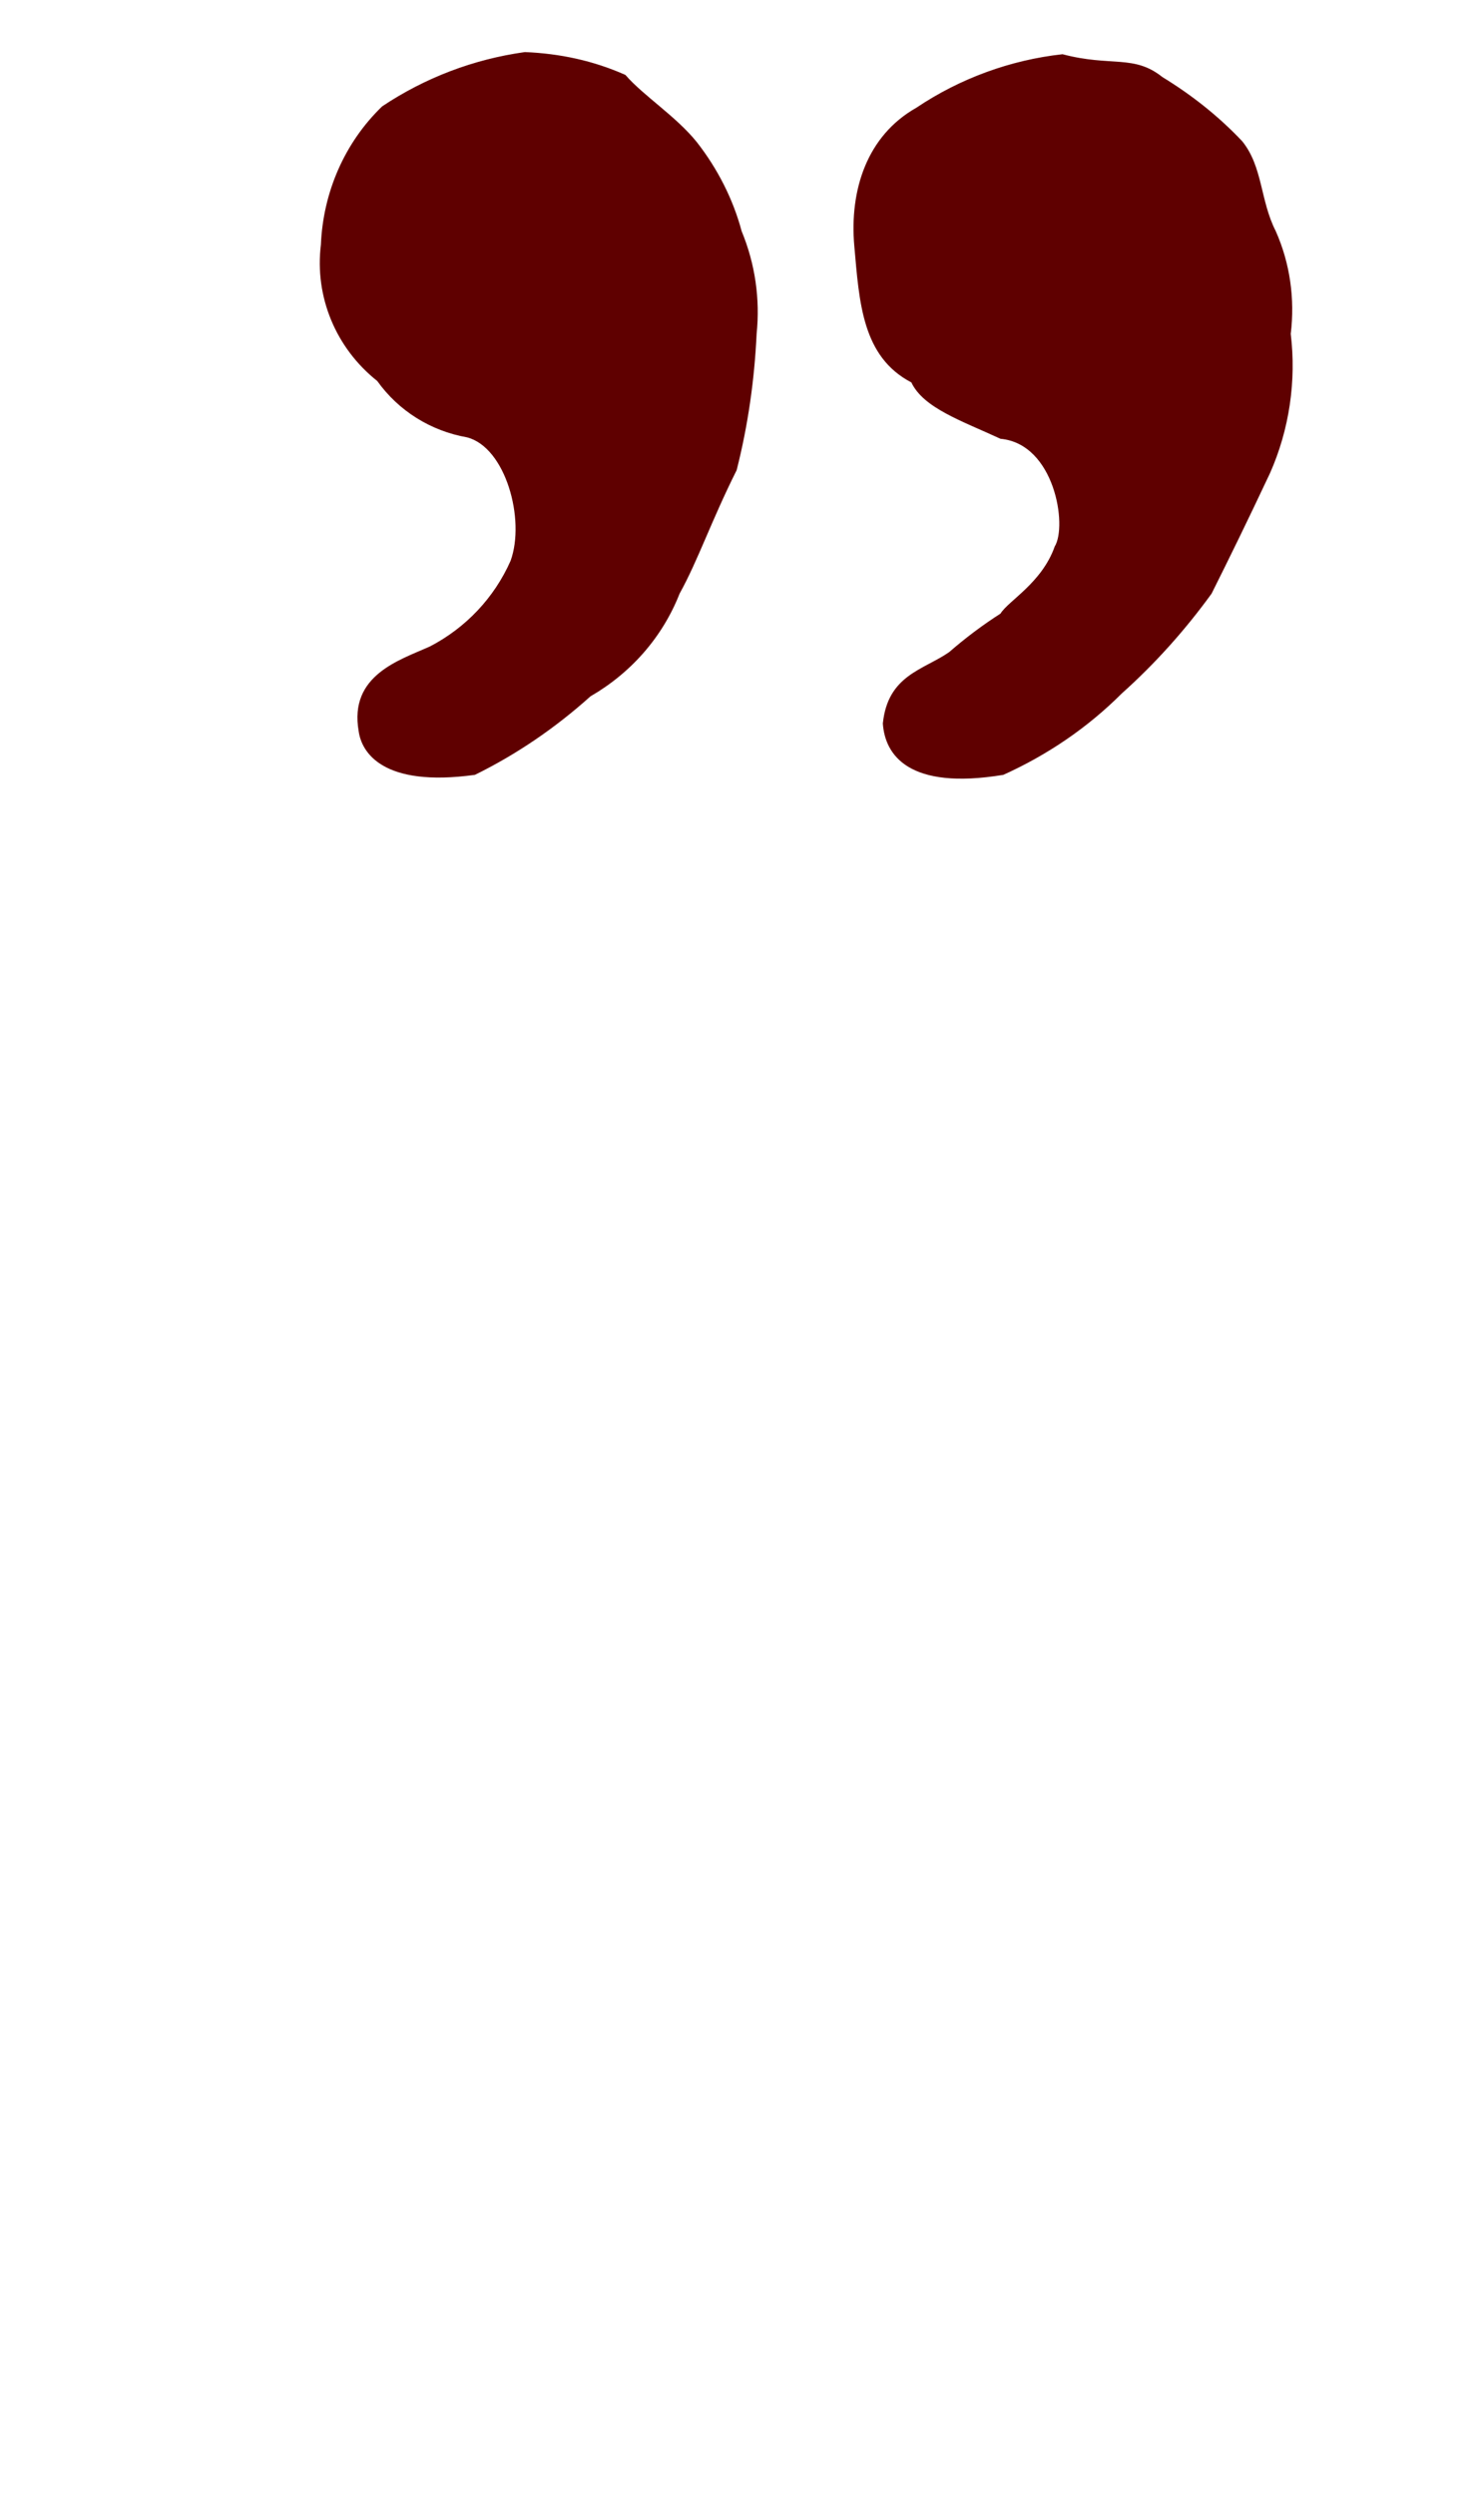
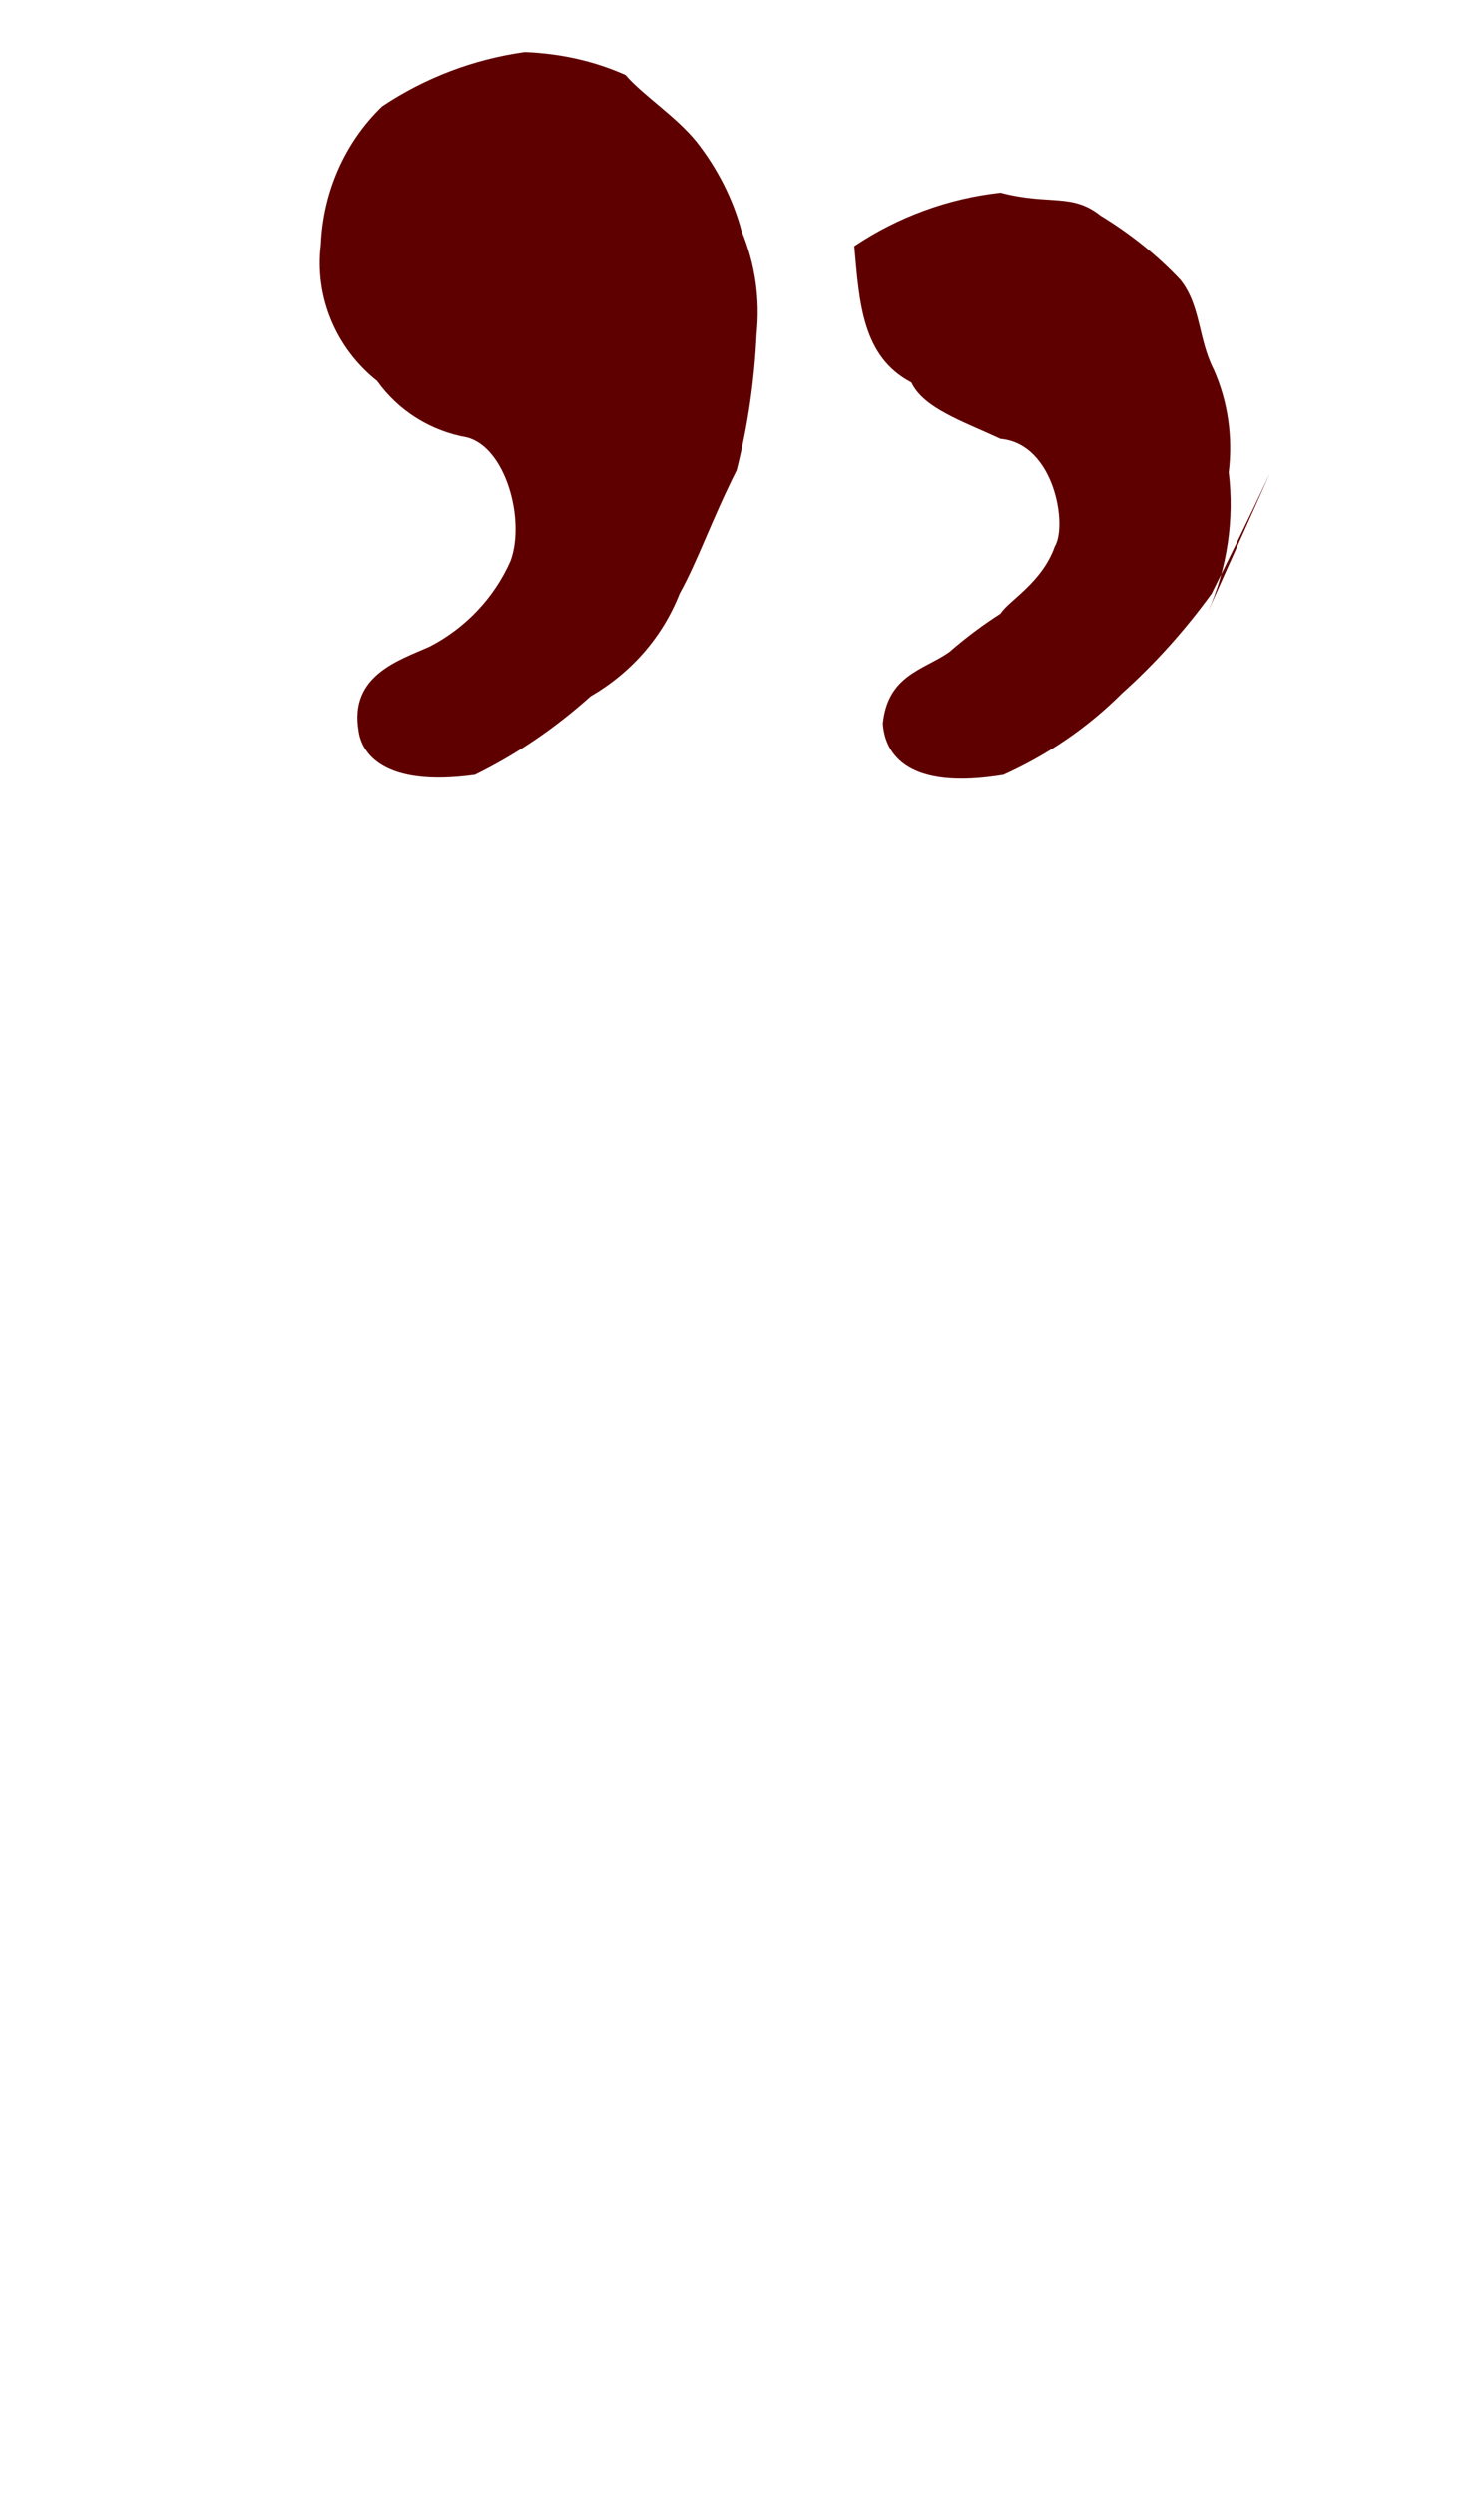
<svg xmlns="http://www.w3.org/2000/svg" id="_レイヤー_2" viewBox="0 0 20.81 34.97">
  <g id="_レイヤー_1-2">
    <g id="_レイヤー_2-2">
      <g id="_レイヤー_1-2">
-         <path d="m10.4,3.24c.19.46.26.95.21,1.44-.03.64-.12,1.28-.28,1.91-.36.72-.54,1.26-.8,1.73-.24.61-.68,1.11-1.25,1.44-.49.44-1.03.81-1.62,1.1-1.3.18-1.59-.32-1.63-.61-.14-.79.58-1,1-1.19.5-.26.9-.68,1.13-1.2.21-.58-.07-1.59-.61-1.73-.51-.09-.96-.37-1.26-.79-.58-.46-.88-1.18-.79-1.91.03-.73.33-1.43.86-1.94.6-.4,1.28-.66,2-.76.49.02.96.12,1.41.32.25.29.71.58,1,.94.29.37.51.8.63,1.25Zm7.41,3.39c-.32.68-.57,1.19-.82,1.69-.37.51-.79.98-1.26,1.4-.48.48-1.04.86-1.66,1.14-1.33.22-1.66-.28-1.69-.72.07-.68.57-.75.93-1,.23-.2.47-.38.72-.54.11-.18.58-.43.76-.94.18-.29,0-1.44-.76-1.51-.54-.25-1.08-.43-1.25-.79-.69-.36-.73-1.12-.8-1.91s.18-1.55.87-1.94c.61-.41,1.32-.67,2.05-.75.68.18,1,0,1.4.32.41.25.79.55,1.12.9.29.36.25.83.47,1.26.2.45.27.95.21,1.44.08.66-.02,1.34-.29,1.95Z" style="fill:#5f0000;" />
+         <path d="m10.4,3.24c.19.46.26.95.21,1.44-.03.64-.12,1.28-.28,1.91-.36.72-.54,1.26-.8,1.73-.24.61-.68,1.11-1.25,1.44-.49.44-1.03.81-1.62,1.1-1.3.18-1.59-.32-1.63-.61-.14-.79.58-1,1-1.19.5-.26.9-.68,1.13-1.2.21-.58-.07-1.59-.61-1.73-.51-.09-.96-.37-1.26-.79-.58-.46-.88-1.18-.79-1.91.03-.73.33-1.43.86-1.94.6-.4,1.28-.66,2-.76.49.02.96.12,1.41.32.25.29.71.58,1,.94.29.37.51.8.63,1.25Zm7.41,3.39c-.32.68-.57,1.19-.82,1.69-.37.51-.79.98-1.26,1.4-.48.48-1.04.86-1.66,1.14-1.33.22-1.66-.28-1.69-.72.07-.68.57-.75.93-1,.23-.2.47-.38.72-.54.11-.18.58-.43.76-.94.18-.29,0-1.44-.76-1.51-.54-.25-1.08-.43-1.25-.79-.69-.36-.73-1.12-.8-1.91c.61-.41,1.32-.67,2.05-.75.68.18,1,0,1.4.32.41.25.79.55,1.12.9.29.36.25.83.47,1.26.2.45.27.95.21,1.44.08.66-.02,1.34-.29,1.95Z" style="fill:#5f0000;" />
      </g>
    </g>
-     <rect width="20.81" height="34.97" transform="translate(20.81 34.97) rotate(180)" style="fill:none;" />
  </g>
</svg>